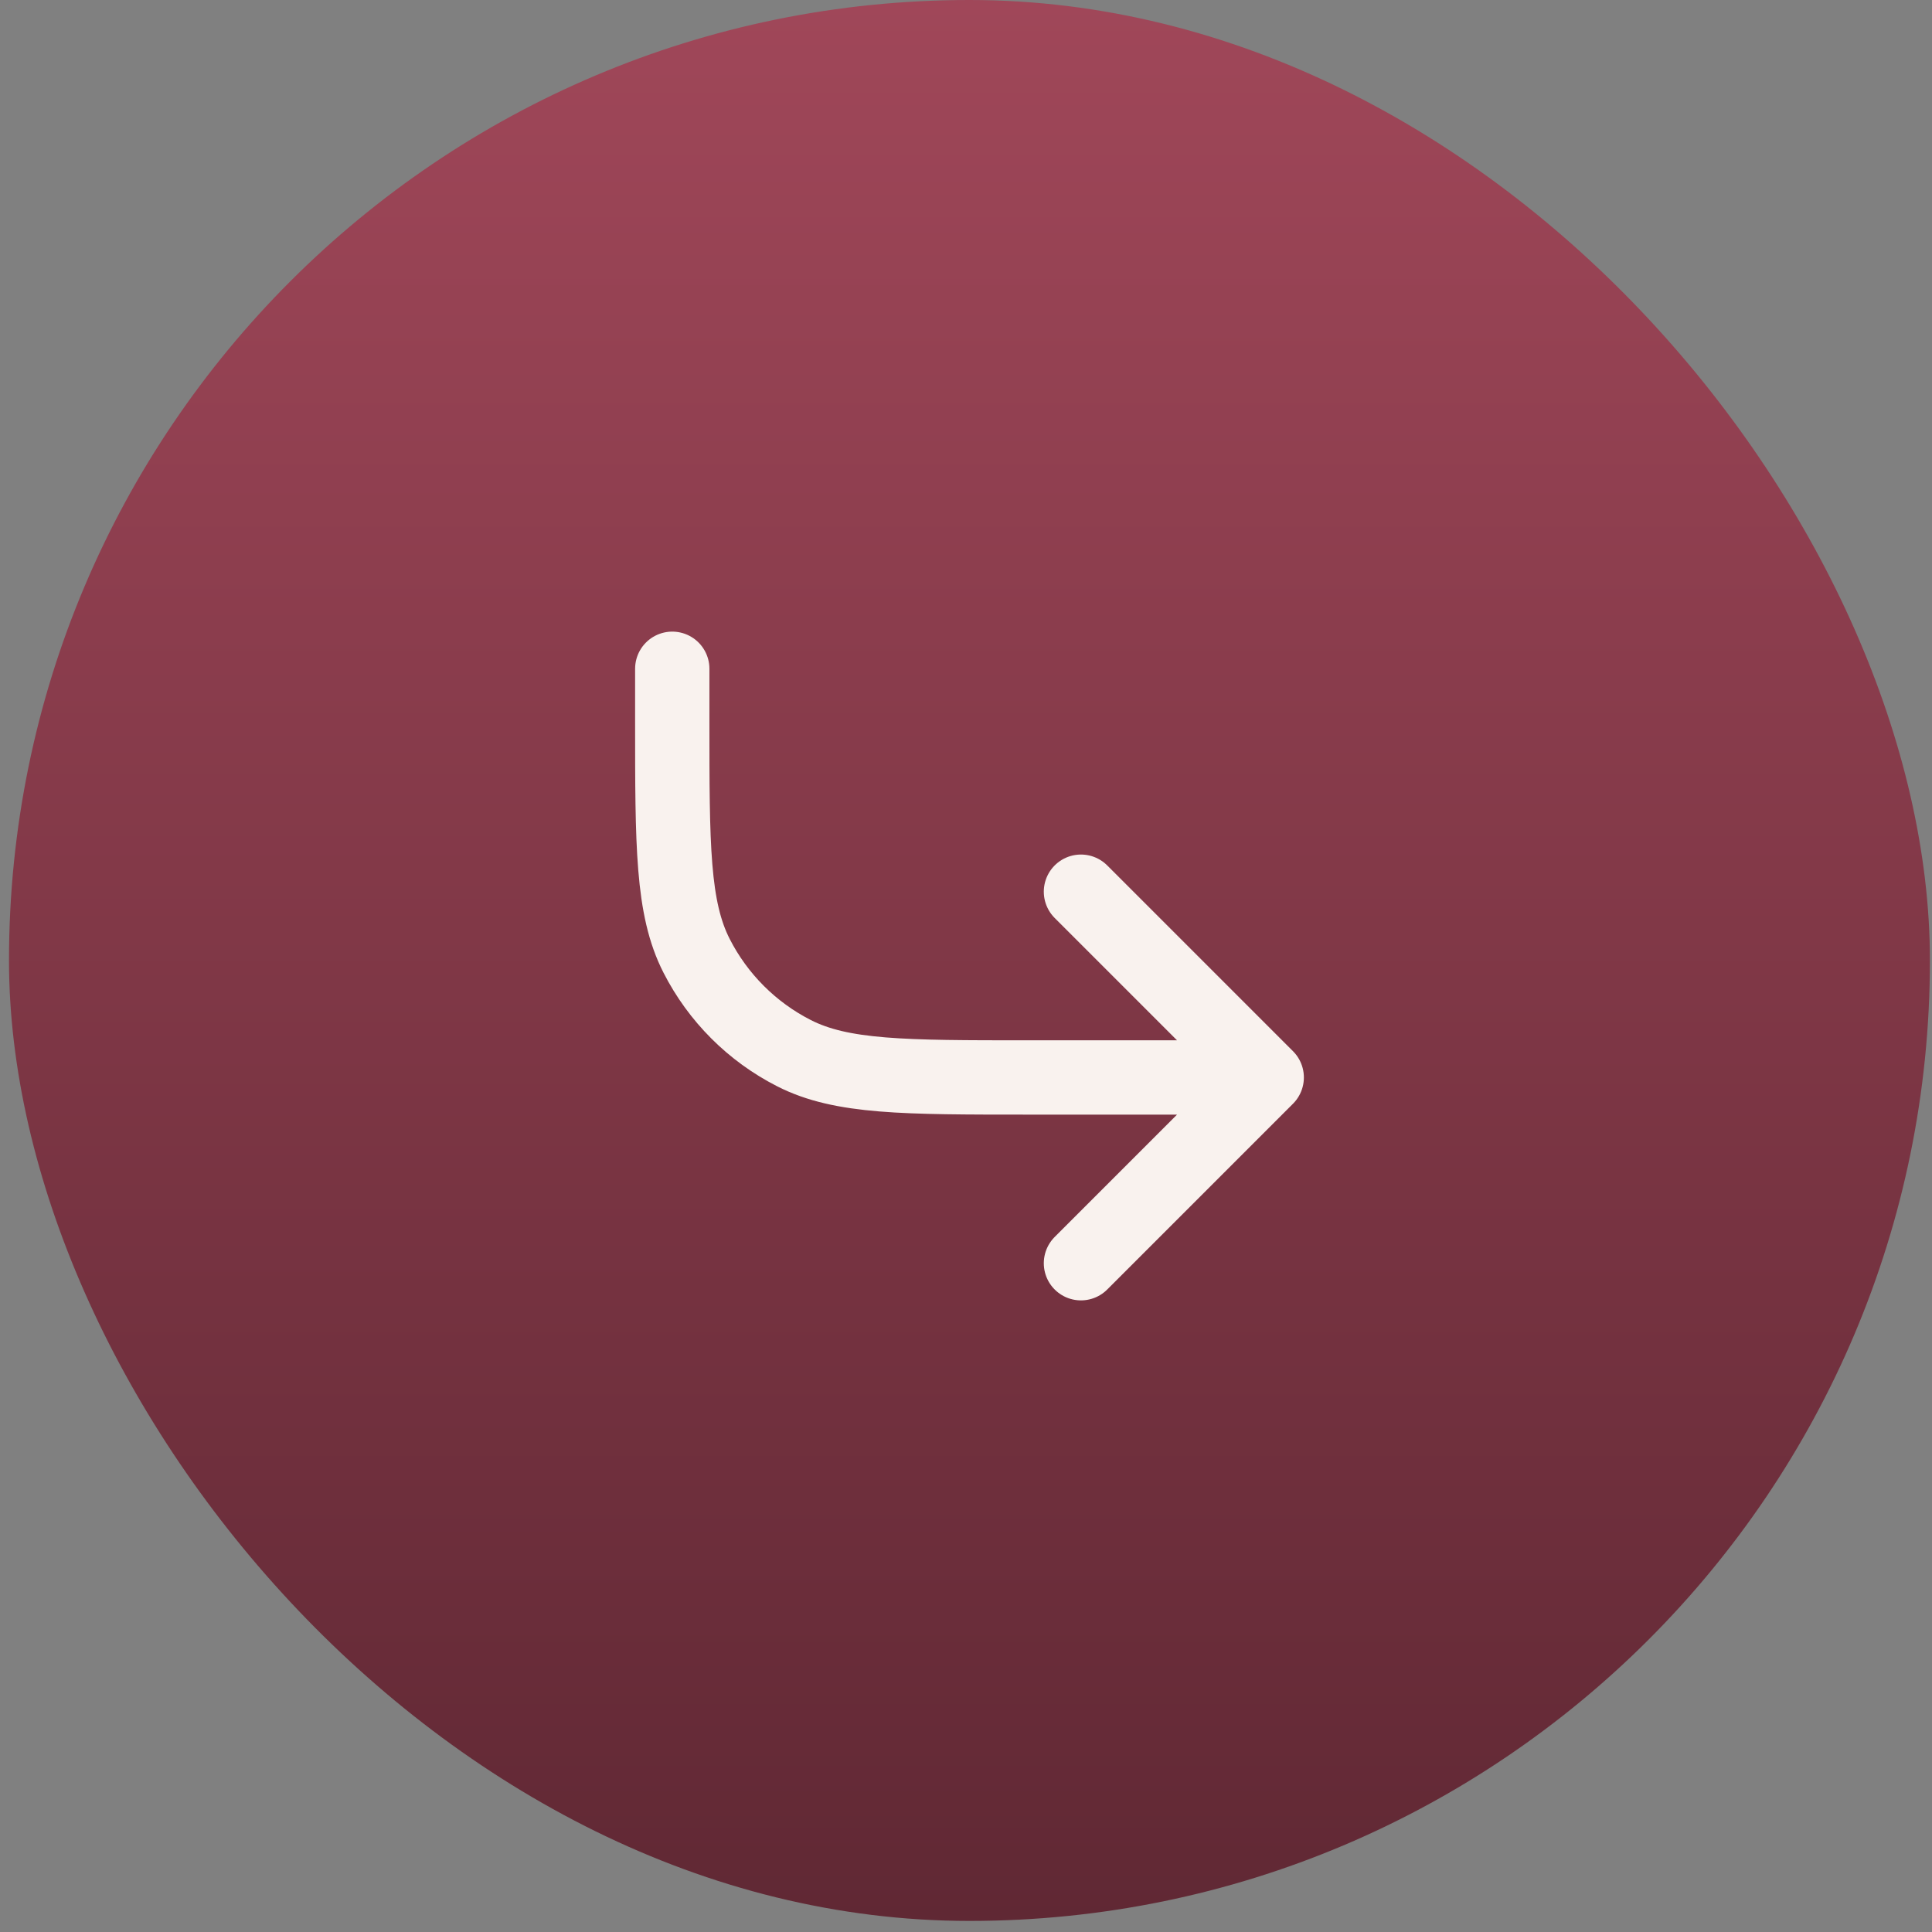
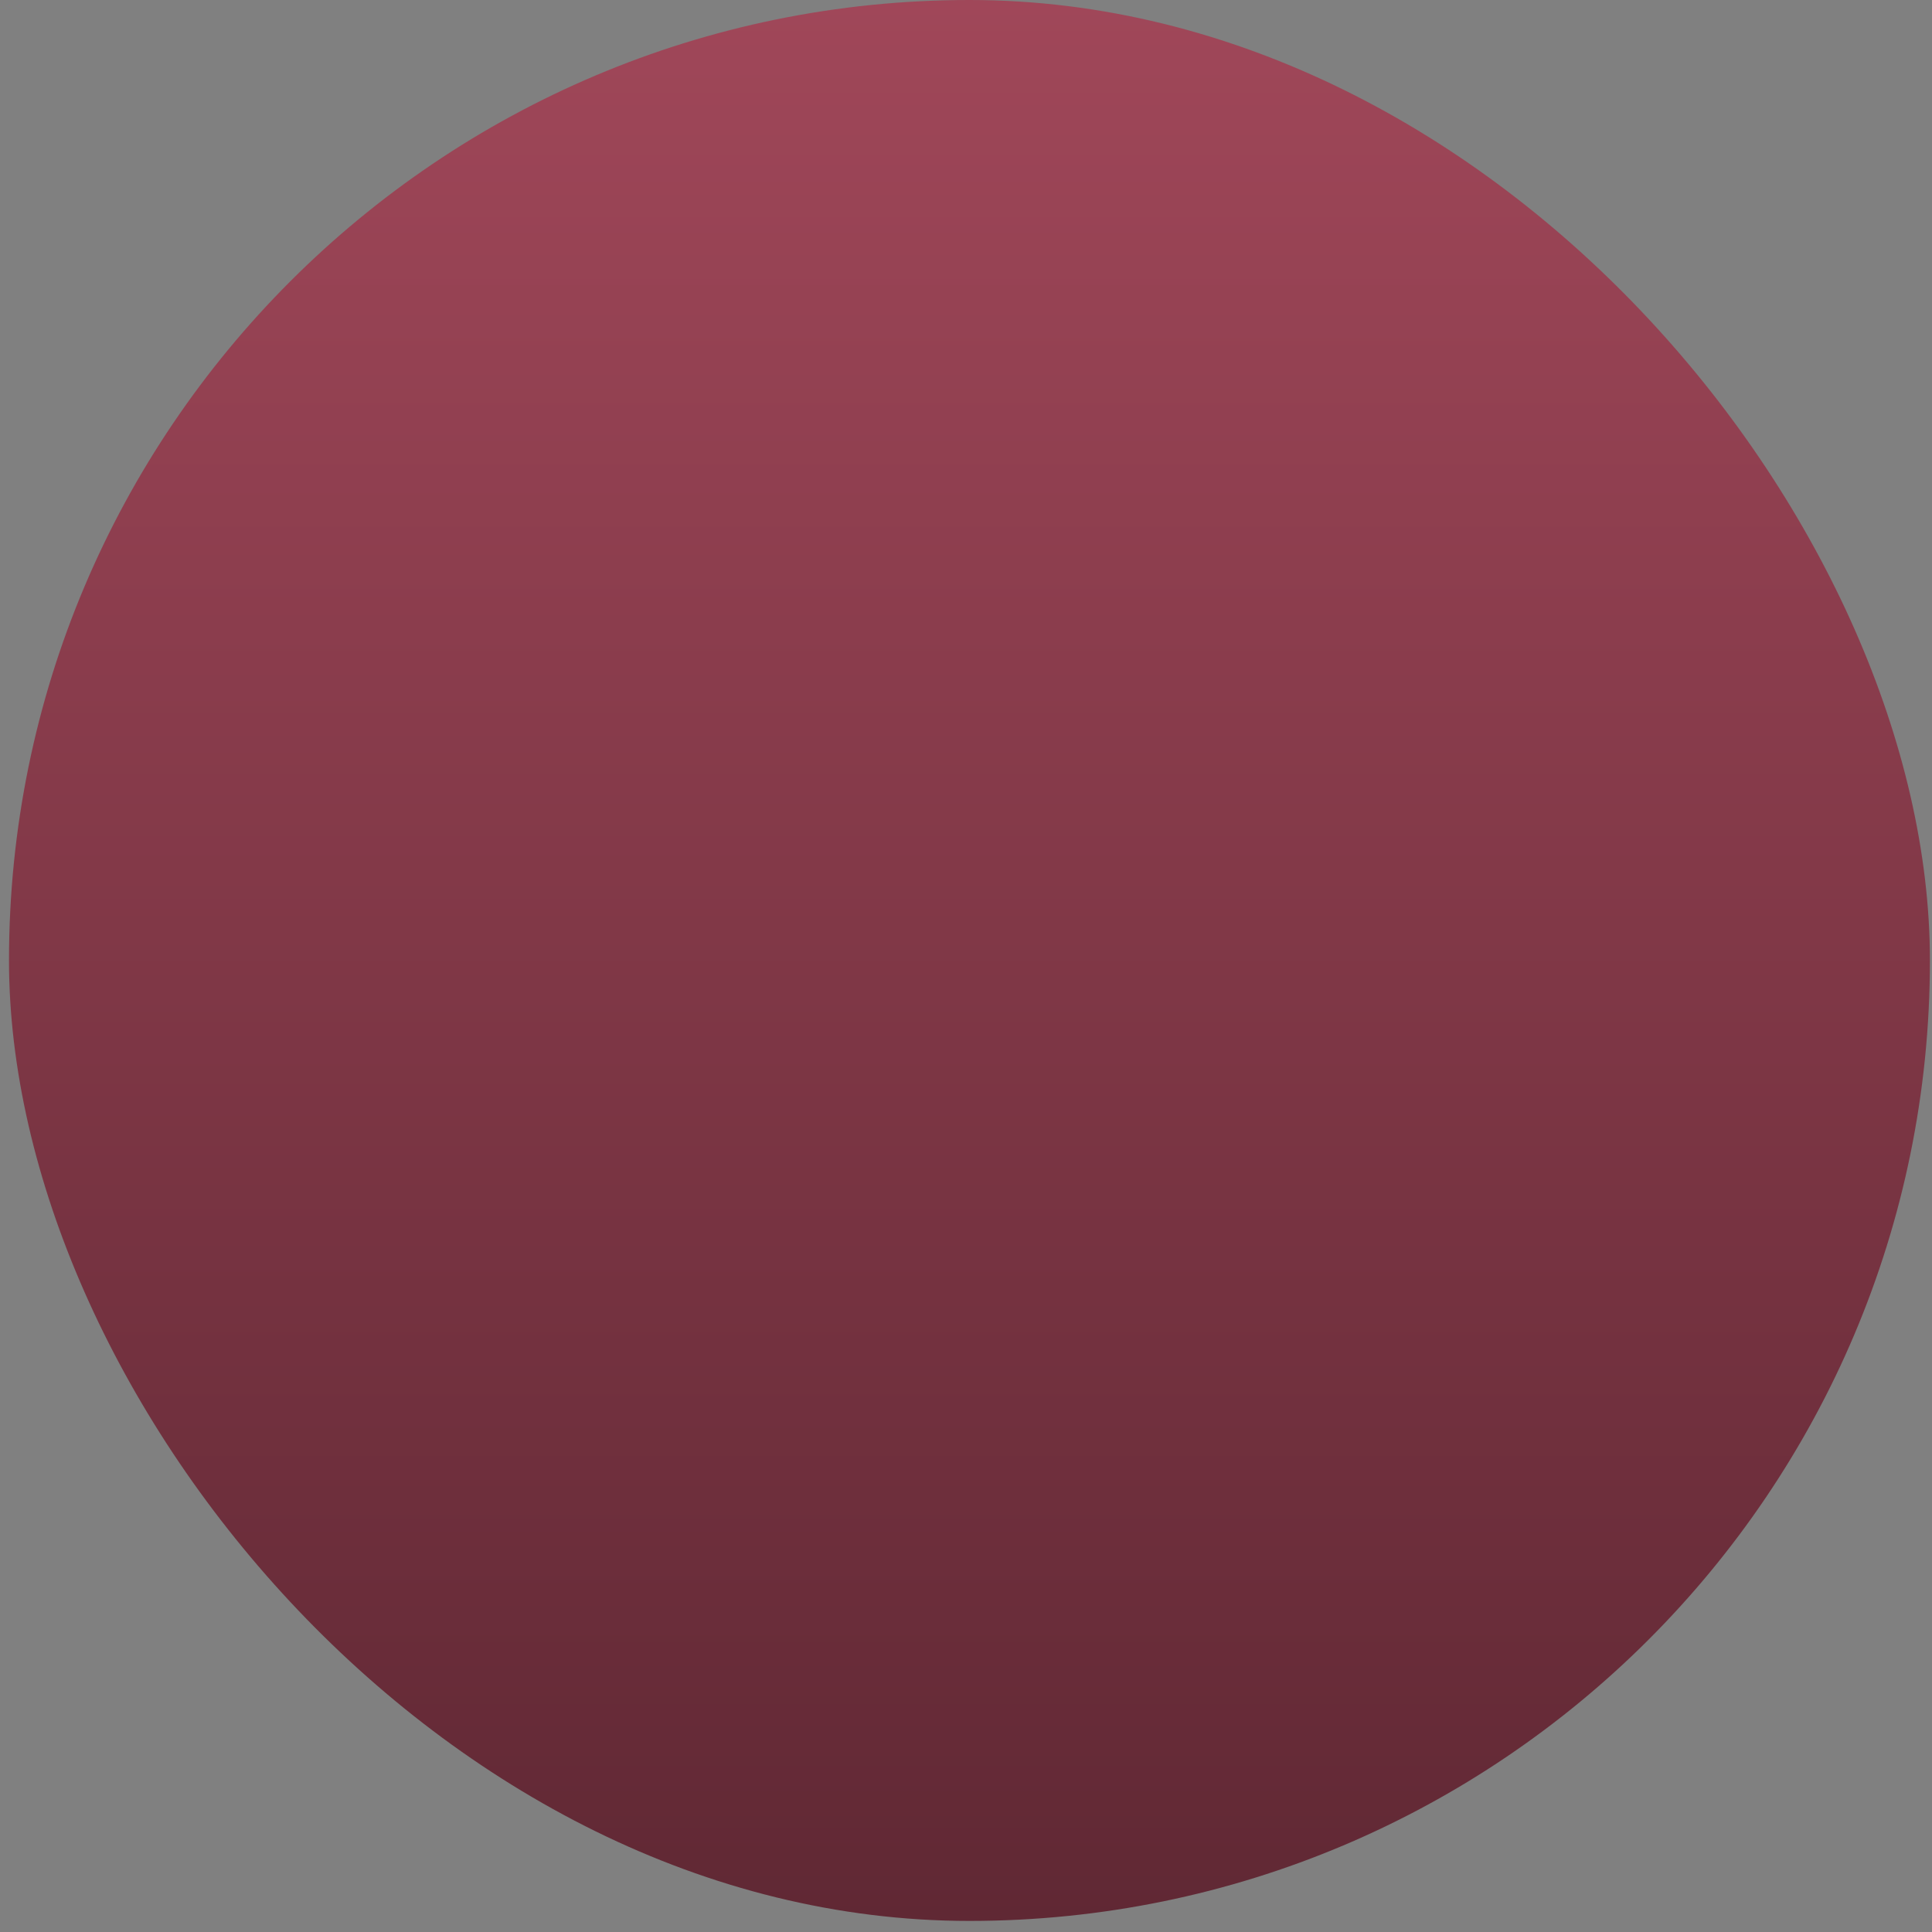
<svg xmlns="http://www.w3.org/2000/svg" fill="none" viewBox="0 0 52 52" height="52" width="52">
  <rect x="0" y="0" width="52" height="52" fill="#808080" stroke="none" />
  <rect fill="url(#paint0_linear_15728_30875)" rx="25.851" height="51.702" width="51.702" x="0.242" />
-   <path stroke-linejoin="round" stroke-linecap="round" stroke-width="2" stroke="#F9F2EE" d="M18.094 18V19.4C18.094 22.76 18.094 24.441 18.748 25.724C19.323 26.853 20.241 27.771 21.37 28.346C22.653 29 24.333 29 27.694 29H34.094M34.094 29L29.094 24M34.094 29L29.094 34" />
  <defs>
    <linearGradient gradientUnits="userSpaceOnUse" y2="51.702" x2="26.093" y1="0" x1="26.093" id="paint0_linear_15728_30875">
      <stop stop-color="#A04759" />
      <stop stop-color="#602834" offset="1" />
    </linearGradient>
  </defs>
</svg>